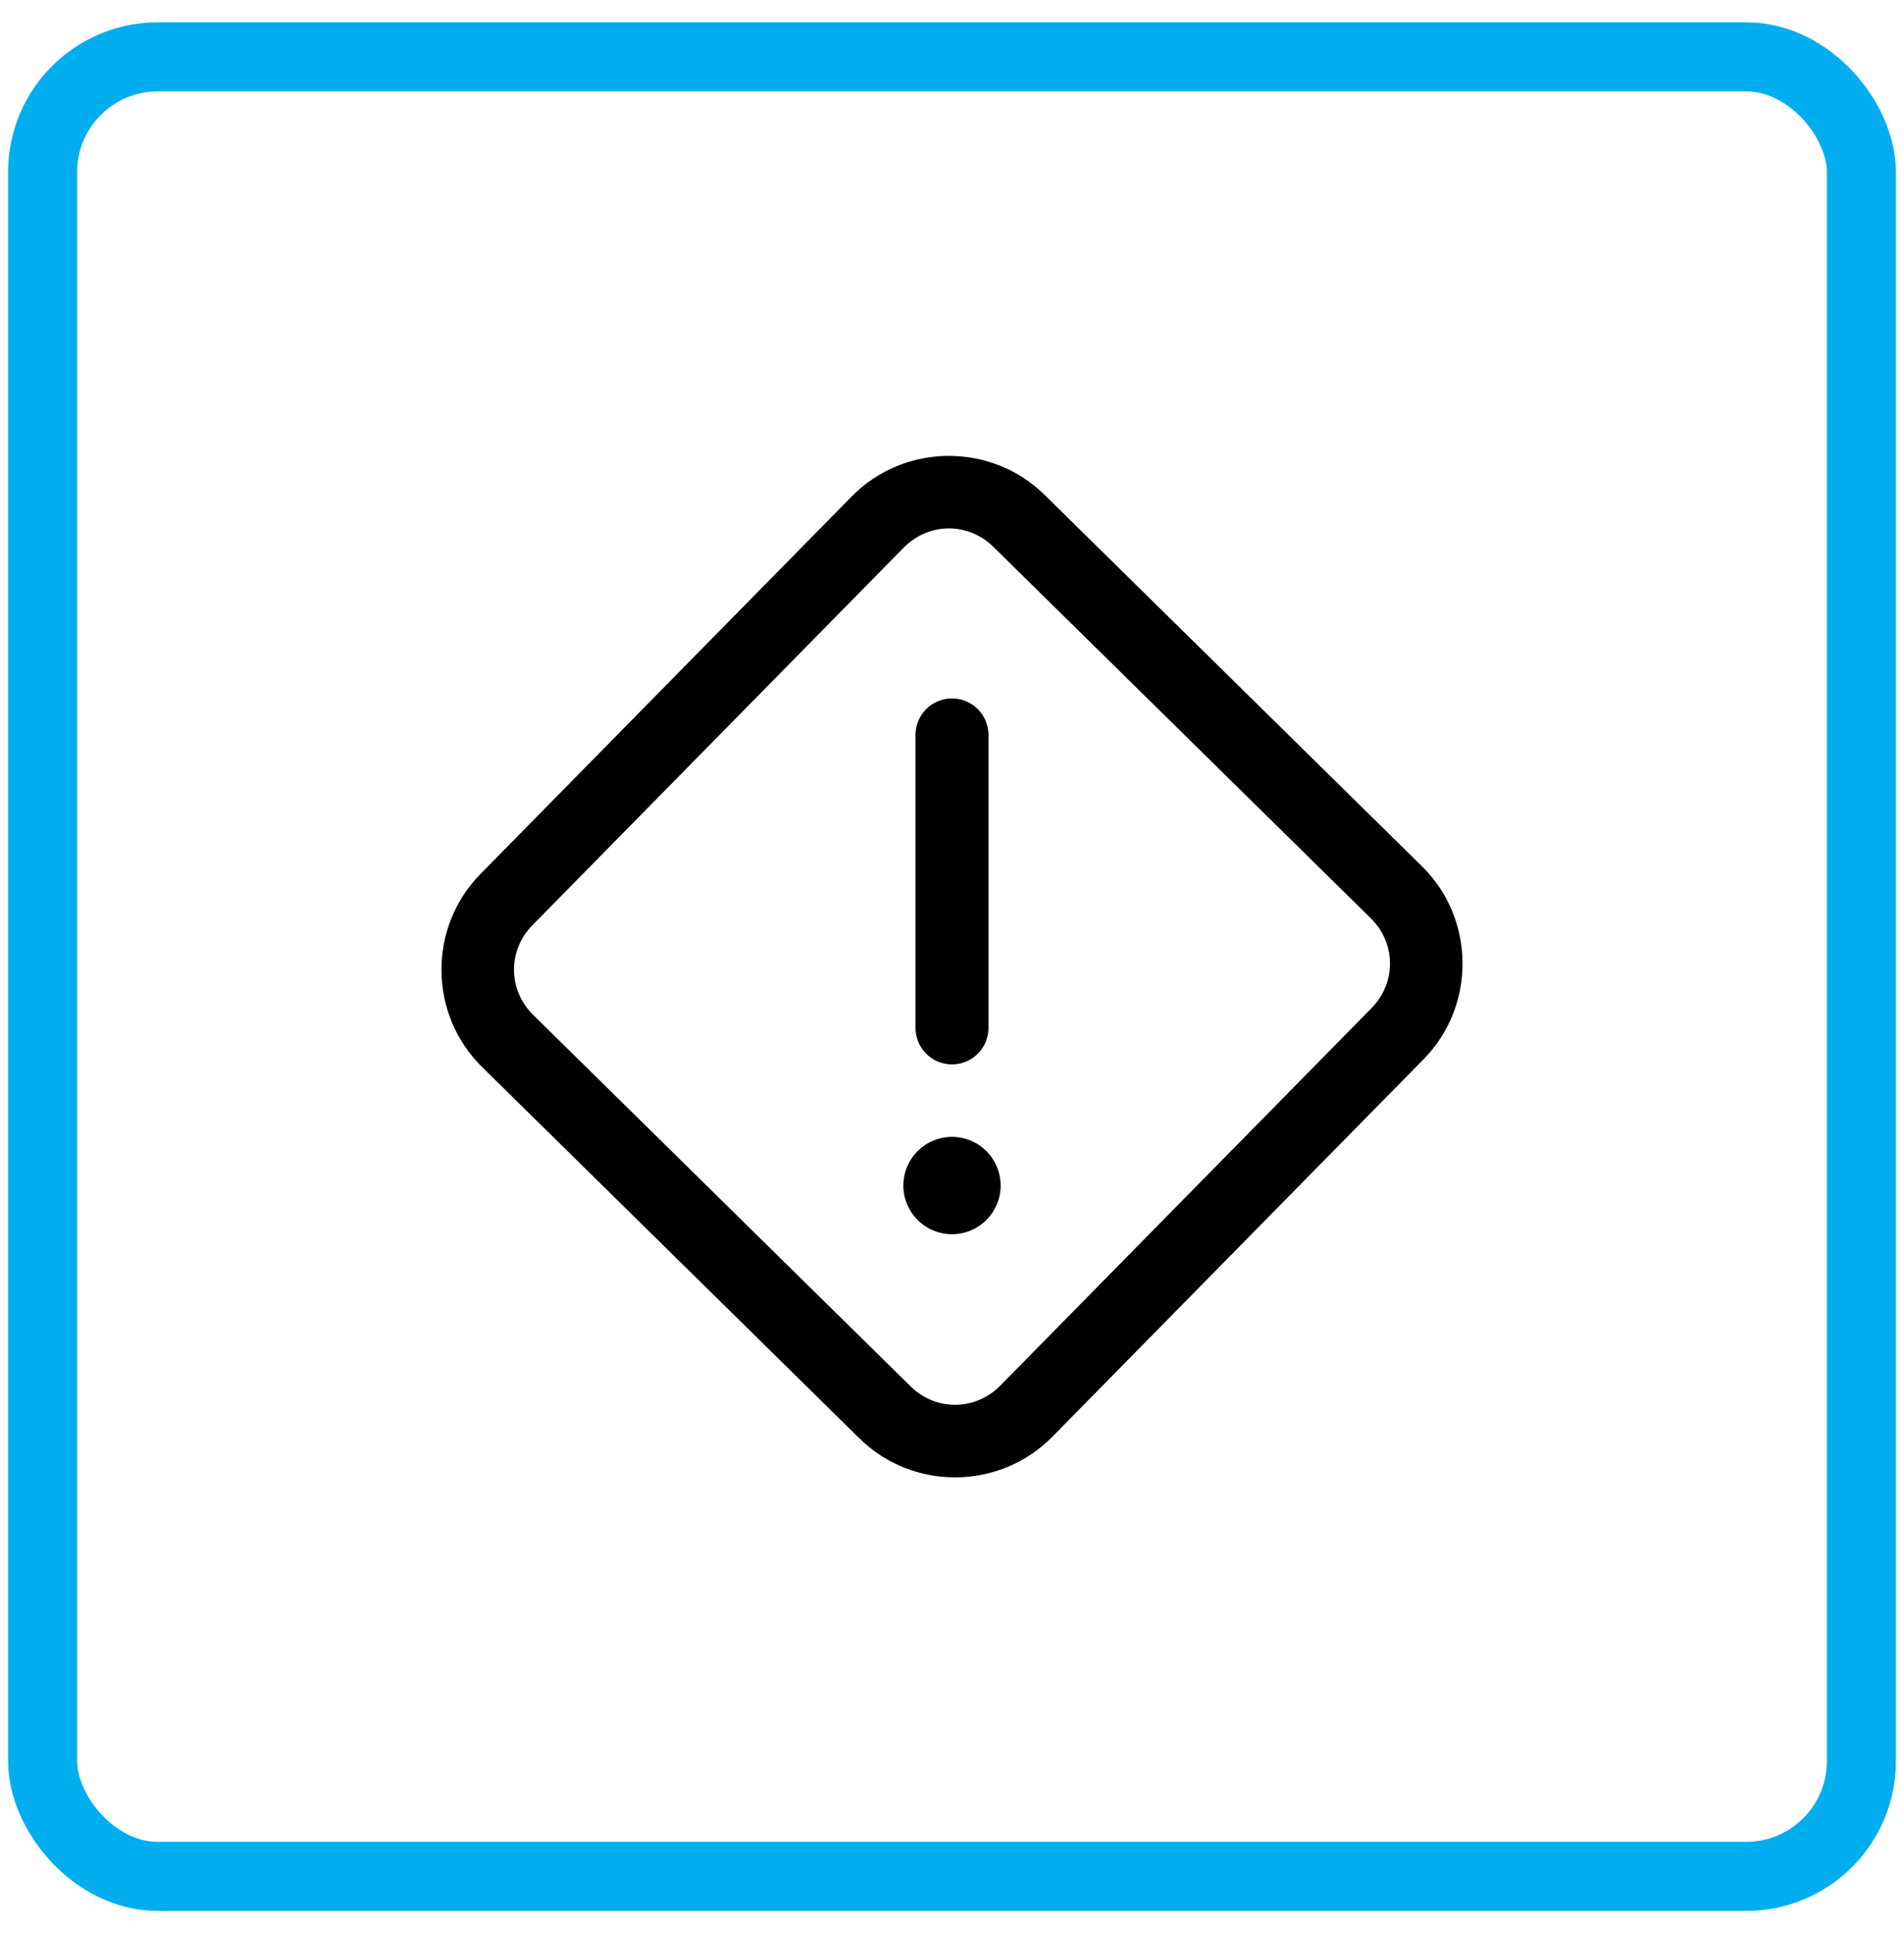
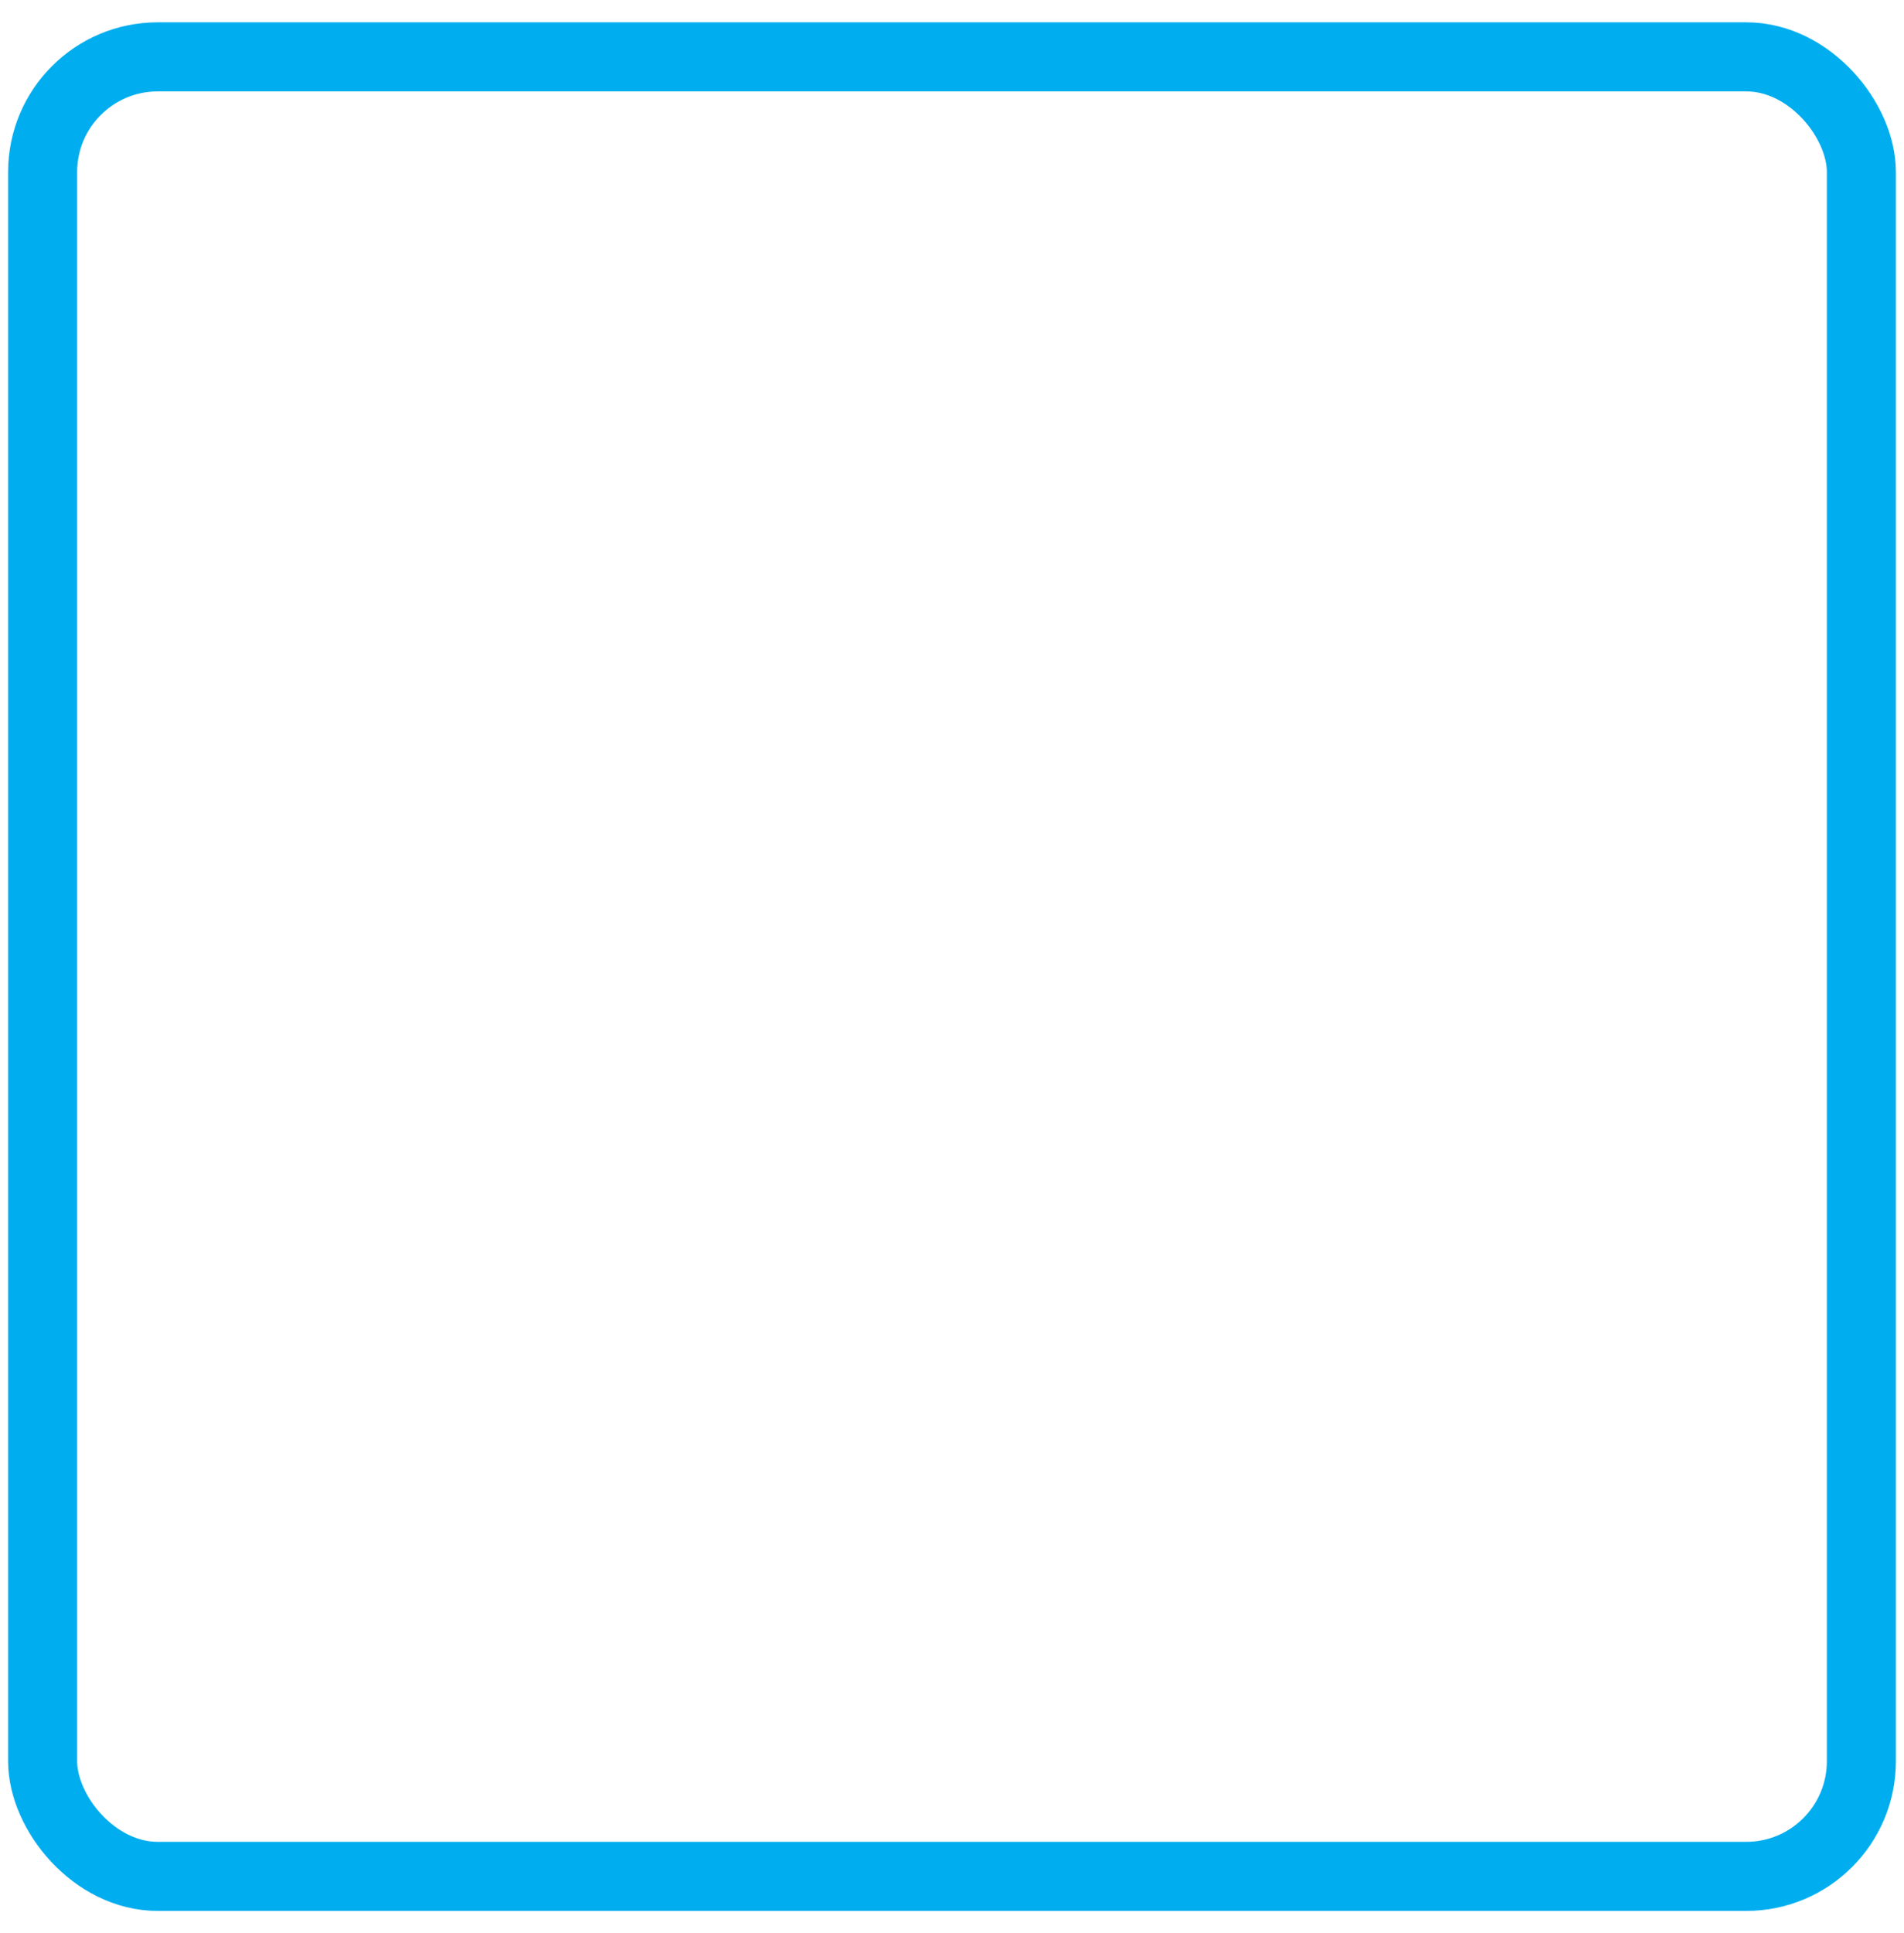
<svg xmlns="http://www.w3.org/2000/svg" width="67" height="68" viewBox="0 0 67 68" fill="none">
  <rect x="1.5" y="2" width="64" height="64" rx="4.051" stroke="#00AEEF" stroke-width="2.43" />
-   <path d="M33.353 16.036C32.123 16.046 30.897 16.521 29.973 17.46L16.905 30.744C15.057 32.621 15.082 35.679 16.96 37.527L30.244 50.595C32.121 52.443 35.179 52.418 37.027 50.54L50.095 37.258C50.096 37.257 50.096 37.257 50.097 37.256C51.943 35.378 51.918 32.32 50.04 30.473L36.756 17.405C35.817 16.481 34.583 16.026 33.353 16.036ZM33.375 18.586C33.942 18.582 34.512 18.798 34.956 19.235L48.24 32.303C49.128 33.177 49.139 34.568 48.265 35.458L35.197 48.74C34.322 49.628 32.932 49.639 32.044 48.765L18.76 35.697C17.872 34.822 17.861 33.432 18.735 32.544L31.803 19.26C32.24 18.816 32.807 18.591 33.375 18.586ZM33.48 24.567C33.14 24.573 32.816 24.712 32.579 24.956C32.342 25.2 32.212 25.528 32.216 25.868V36.138C32.214 36.308 32.245 36.477 32.309 36.635C32.372 36.793 32.466 36.936 32.586 37.057C32.705 37.178 32.847 37.275 33.004 37.34C33.161 37.406 33.33 37.44 33.5 37.44C33.67 37.44 33.839 37.406 33.995 37.34C34.152 37.275 34.295 37.178 34.414 37.057C34.534 36.936 34.628 36.793 34.691 36.635C34.755 36.477 34.786 36.308 34.784 36.138V25.868C34.786 25.696 34.754 25.526 34.689 25.367C34.624 25.208 34.528 25.063 34.407 24.942C34.285 24.821 34.14 24.725 33.981 24.661C33.822 24.596 33.651 24.565 33.48 24.567ZM33.5 39.989C33.046 39.989 32.611 40.169 32.29 40.49C31.969 40.812 31.788 41.247 31.788 41.701C31.788 42.155 31.969 42.59 32.29 42.911C32.611 43.232 33.046 43.413 33.5 43.413C33.954 43.413 34.389 43.232 34.71 42.911C35.031 42.59 35.212 42.155 35.212 41.701C35.212 41.247 35.031 40.812 34.71 40.49C34.389 40.169 33.954 39.989 33.5 39.989Z" fill="black" />
</svg>